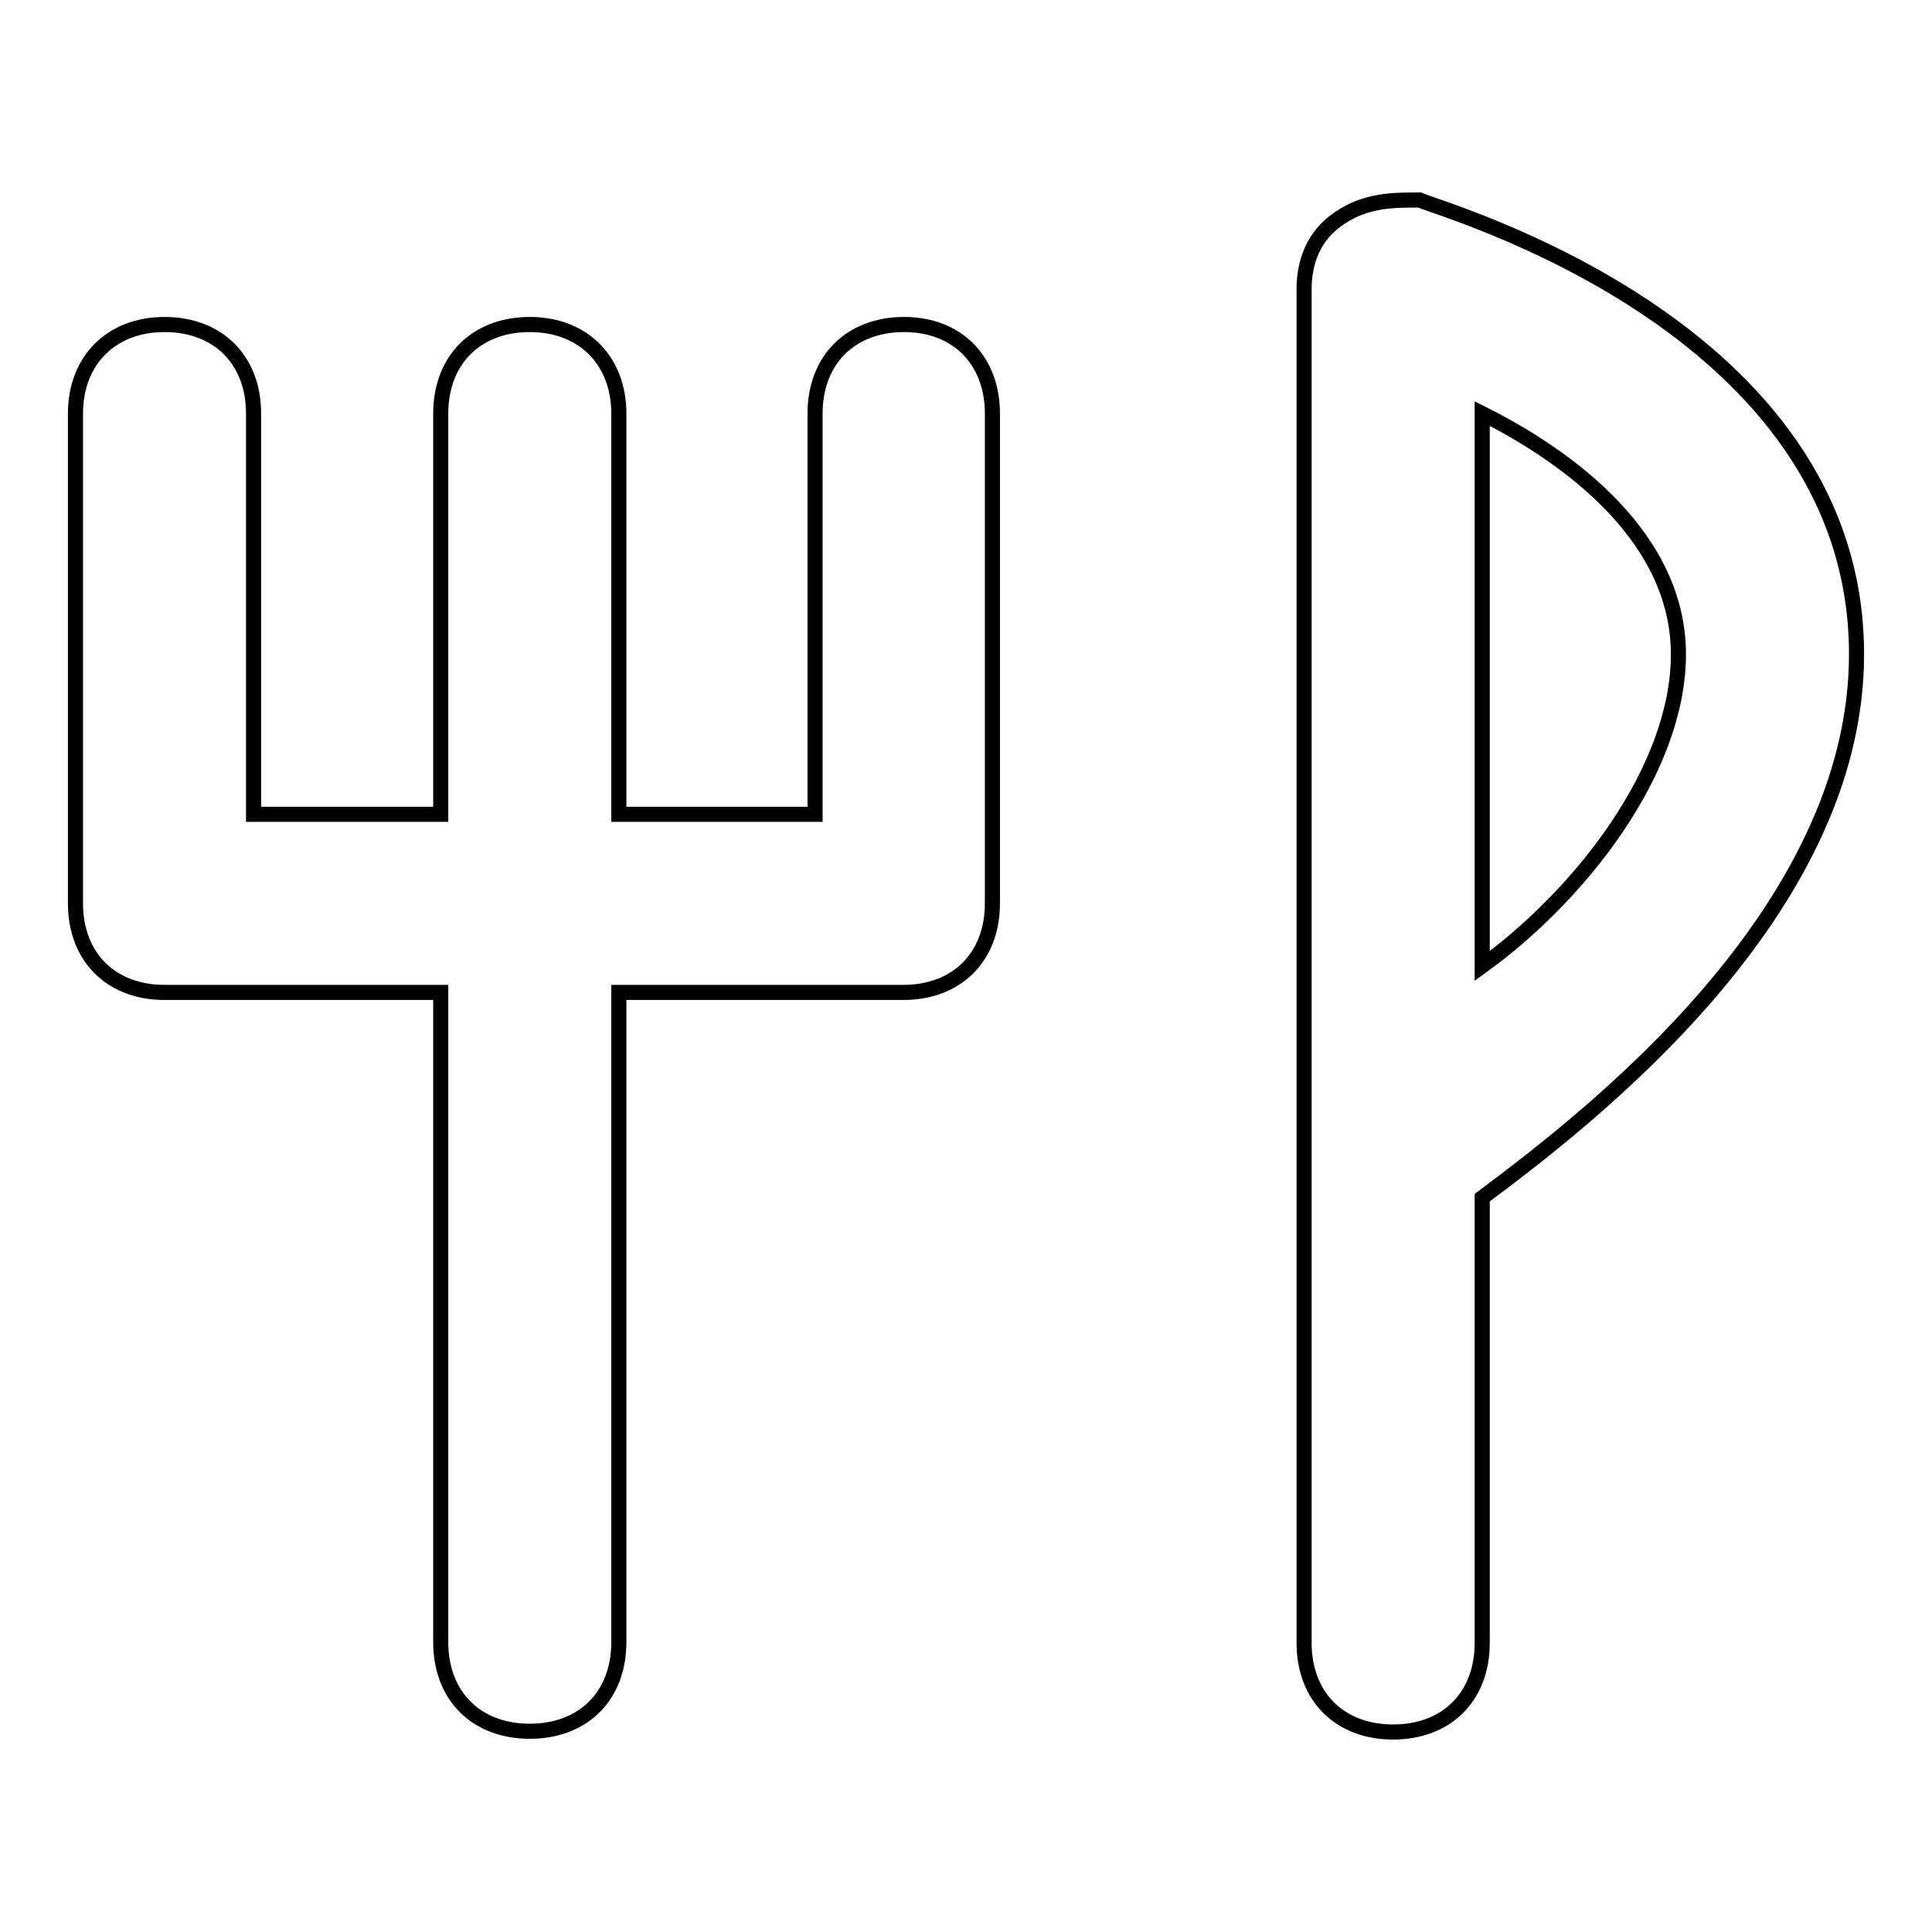
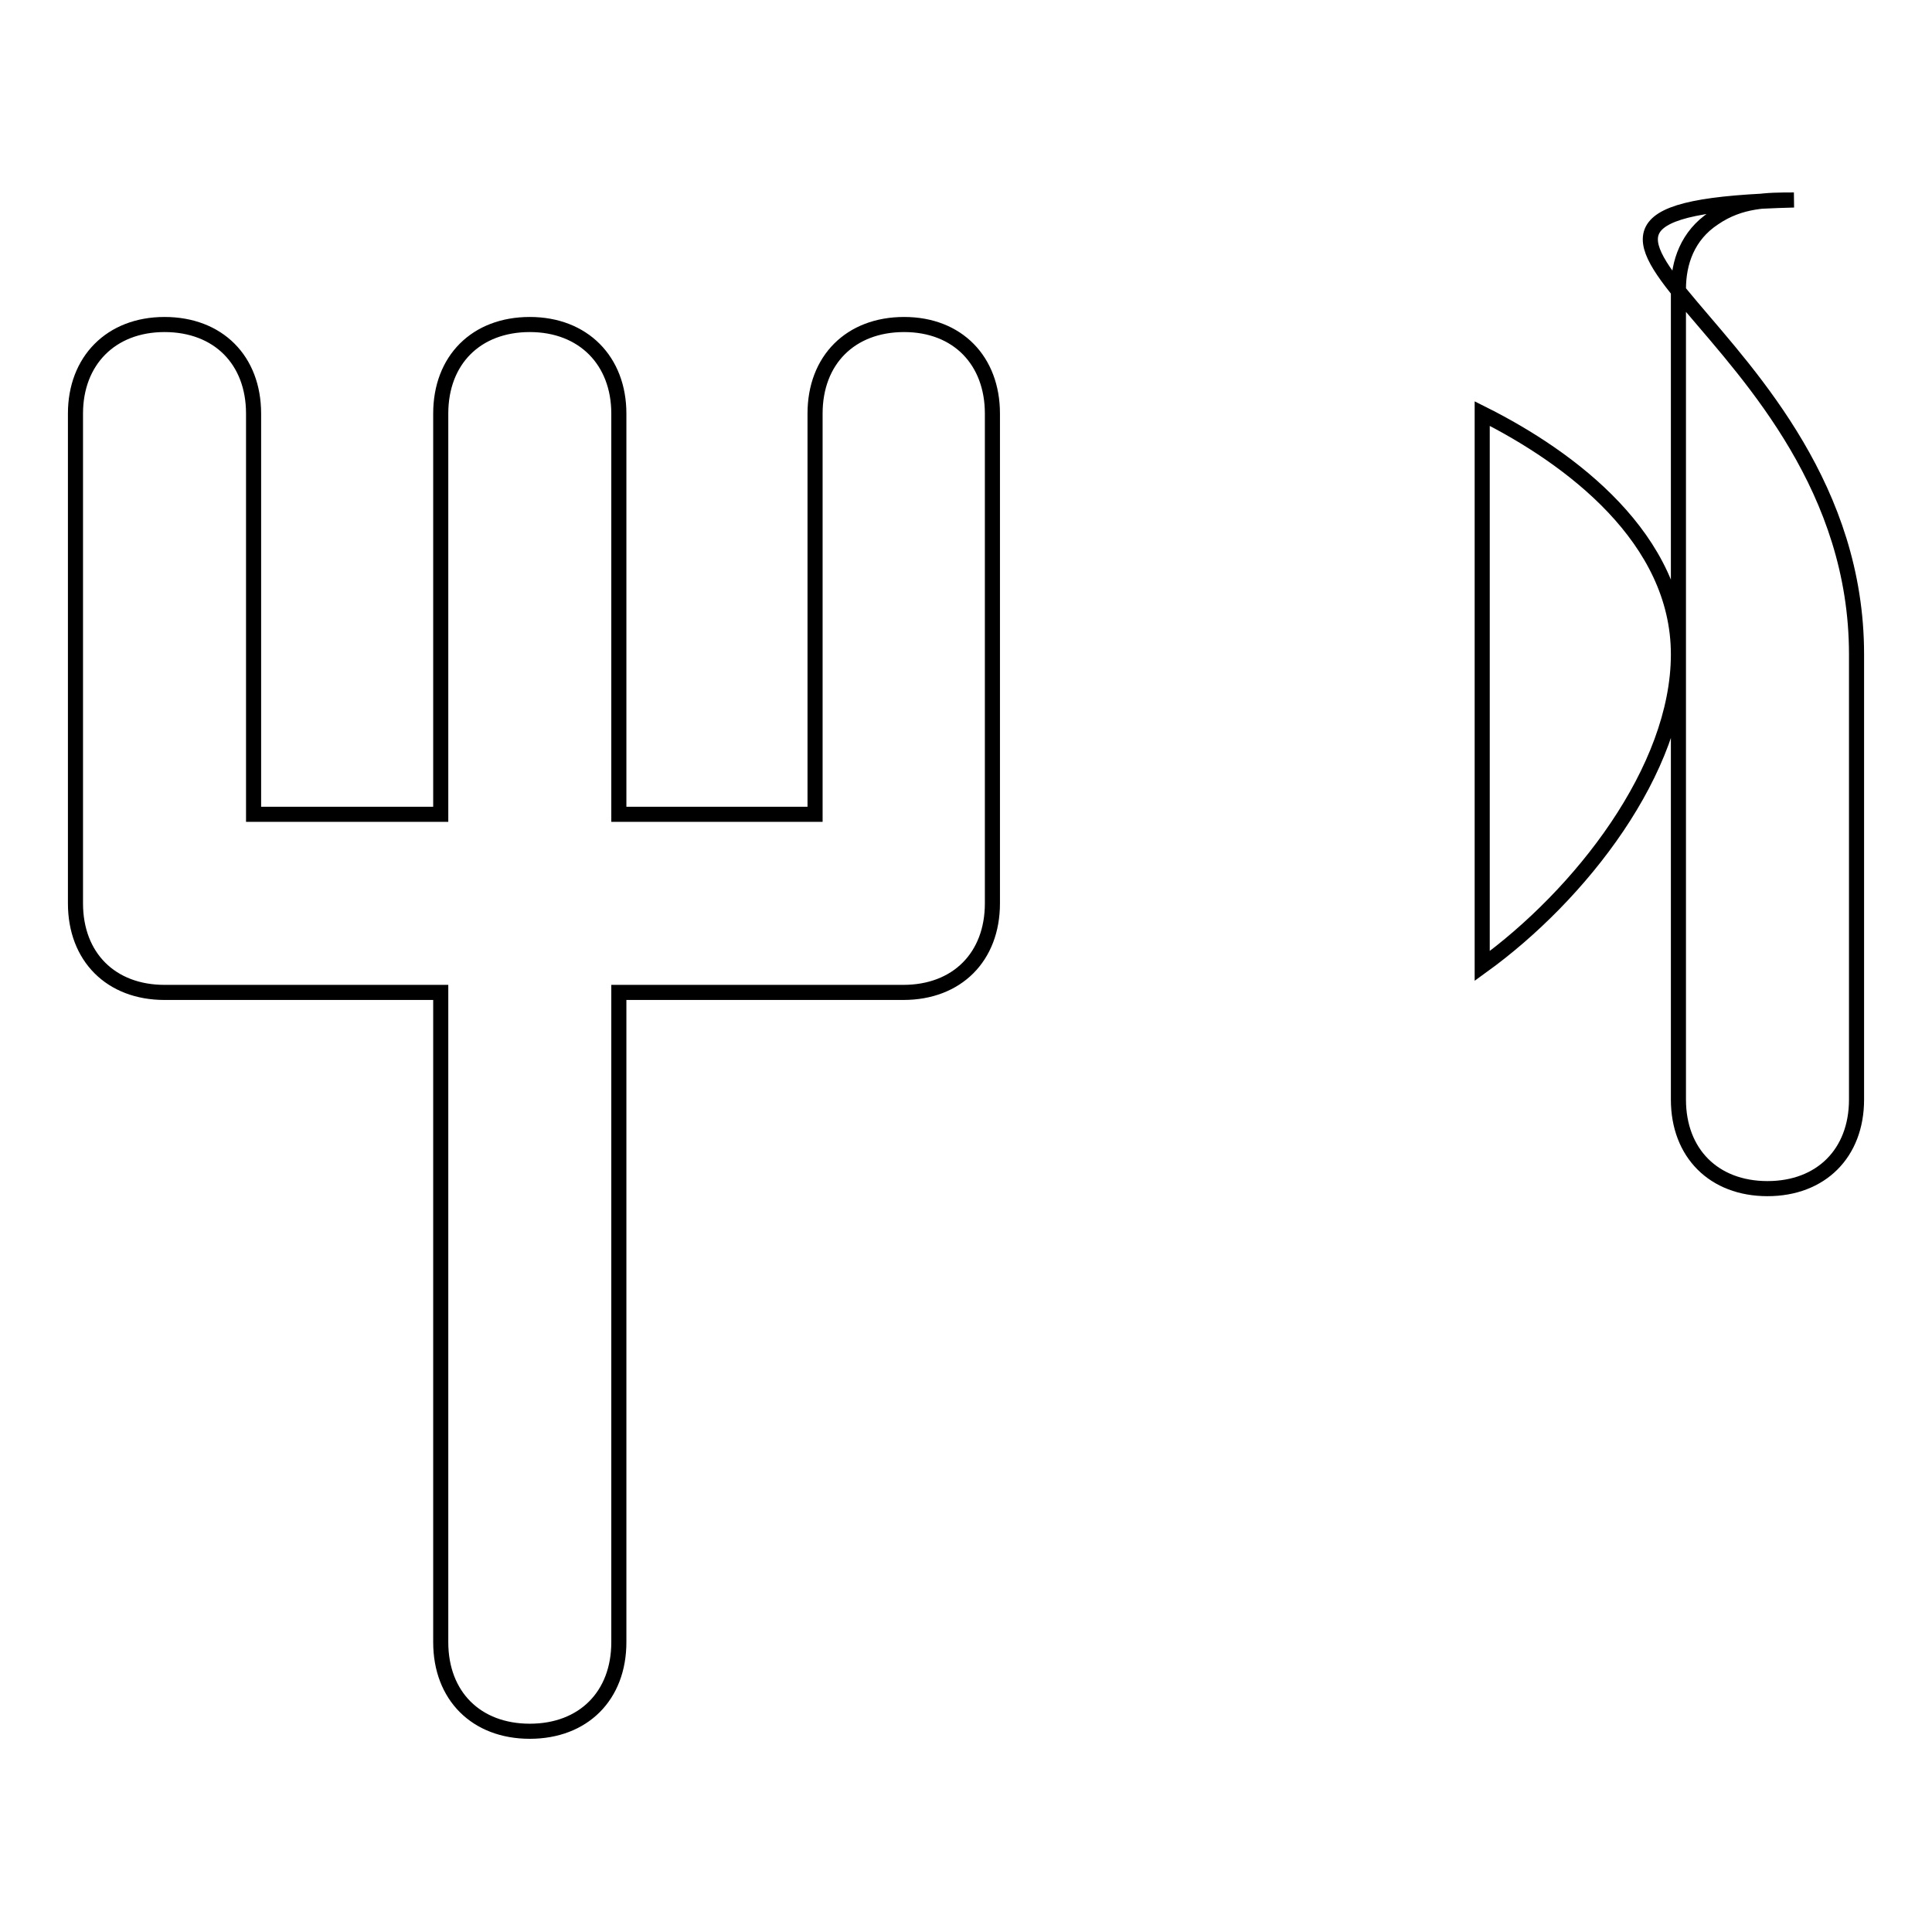
<svg xmlns="http://www.w3.org/2000/svg" version="1.1" x="0px" y="0px" viewBox="0 0 256 256" enable-background="new 0 0 256 256" xml:space="preserve">
  <g>
-     <path stroke-width="2" fill-opacity="0" stroke="#000000" d="M131.5,54.8v64.9c0,7.1-4.7,11.8-11.8,11.8H82v86.1c0,7.1-4.7,11.8-11.8,11.8s-11.8-4.7-11.8-11.8v-86.1 H21.8c-7.1,0-11.8-4.7-11.8-11.8V54.8C10,47.8,14.7,43,21.8,43s11.8,4.7,11.8,11.8v53.1h24.8V54.8c0-7.1,4.7-11.8,11.8-11.8 S82,47.8,82,54.8v53.1h26V54.8c0-7.1,4.7-11.8,11.8-11.8S131.5,47.8,131.5,54.8L131.5,54.8z M246,86.7c0,34.2-35.4,61.4-49.6,72v59 c0,7.1-4.7,11.8-11.8,11.8c-7.1,0-11.8-4.7-11.8-11.8V38.3c0-3.5,1.2-7.1,4.7-9.4c3.5-2.4,7.1-2.4,10.6-2.4 C190.5,27.7,246,43,246,86.7z M222.4,86.7c0-15.3-14.2-26-26-31.9V128C209.4,118.6,222.4,102,222.4,86.7z" />
+     <path stroke-width="2" fill-opacity="0" stroke="#000000" d="M131.5,54.8v64.9c0,7.1-4.7,11.8-11.8,11.8H82v86.1c0,7.1-4.7,11.8-11.8,11.8s-11.8-4.7-11.8-11.8v-86.1 H21.8c-7.1,0-11.8-4.7-11.8-11.8V54.8C10,47.8,14.7,43,21.8,43s11.8,4.7,11.8,11.8v53.1h24.8V54.8c0-7.1,4.7-11.8,11.8-11.8 S82,47.8,82,54.8v53.1h26V54.8c0-7.1,4.7-11.8,11.8-11.8S131.5,47.8,131.5,54.8L131.5,54.8z M246,86.7v59 c0,7.1-4.7,11.8-11.8,11.8c-7.1,0-11.8-4.7-11.8-11.8V38.3c0-3.5,1.2-7.1,4.7-9.4c3.5-2.4,7.1-2.4,10.6-2.4 C190.5,27.7,246,43,246,86.7z M222.4,86.7c0-15.3-14.2-26-26-31.9V128C209.4,118.6,222.4,102,222.4,86.7z" />
  </g>
</svg>